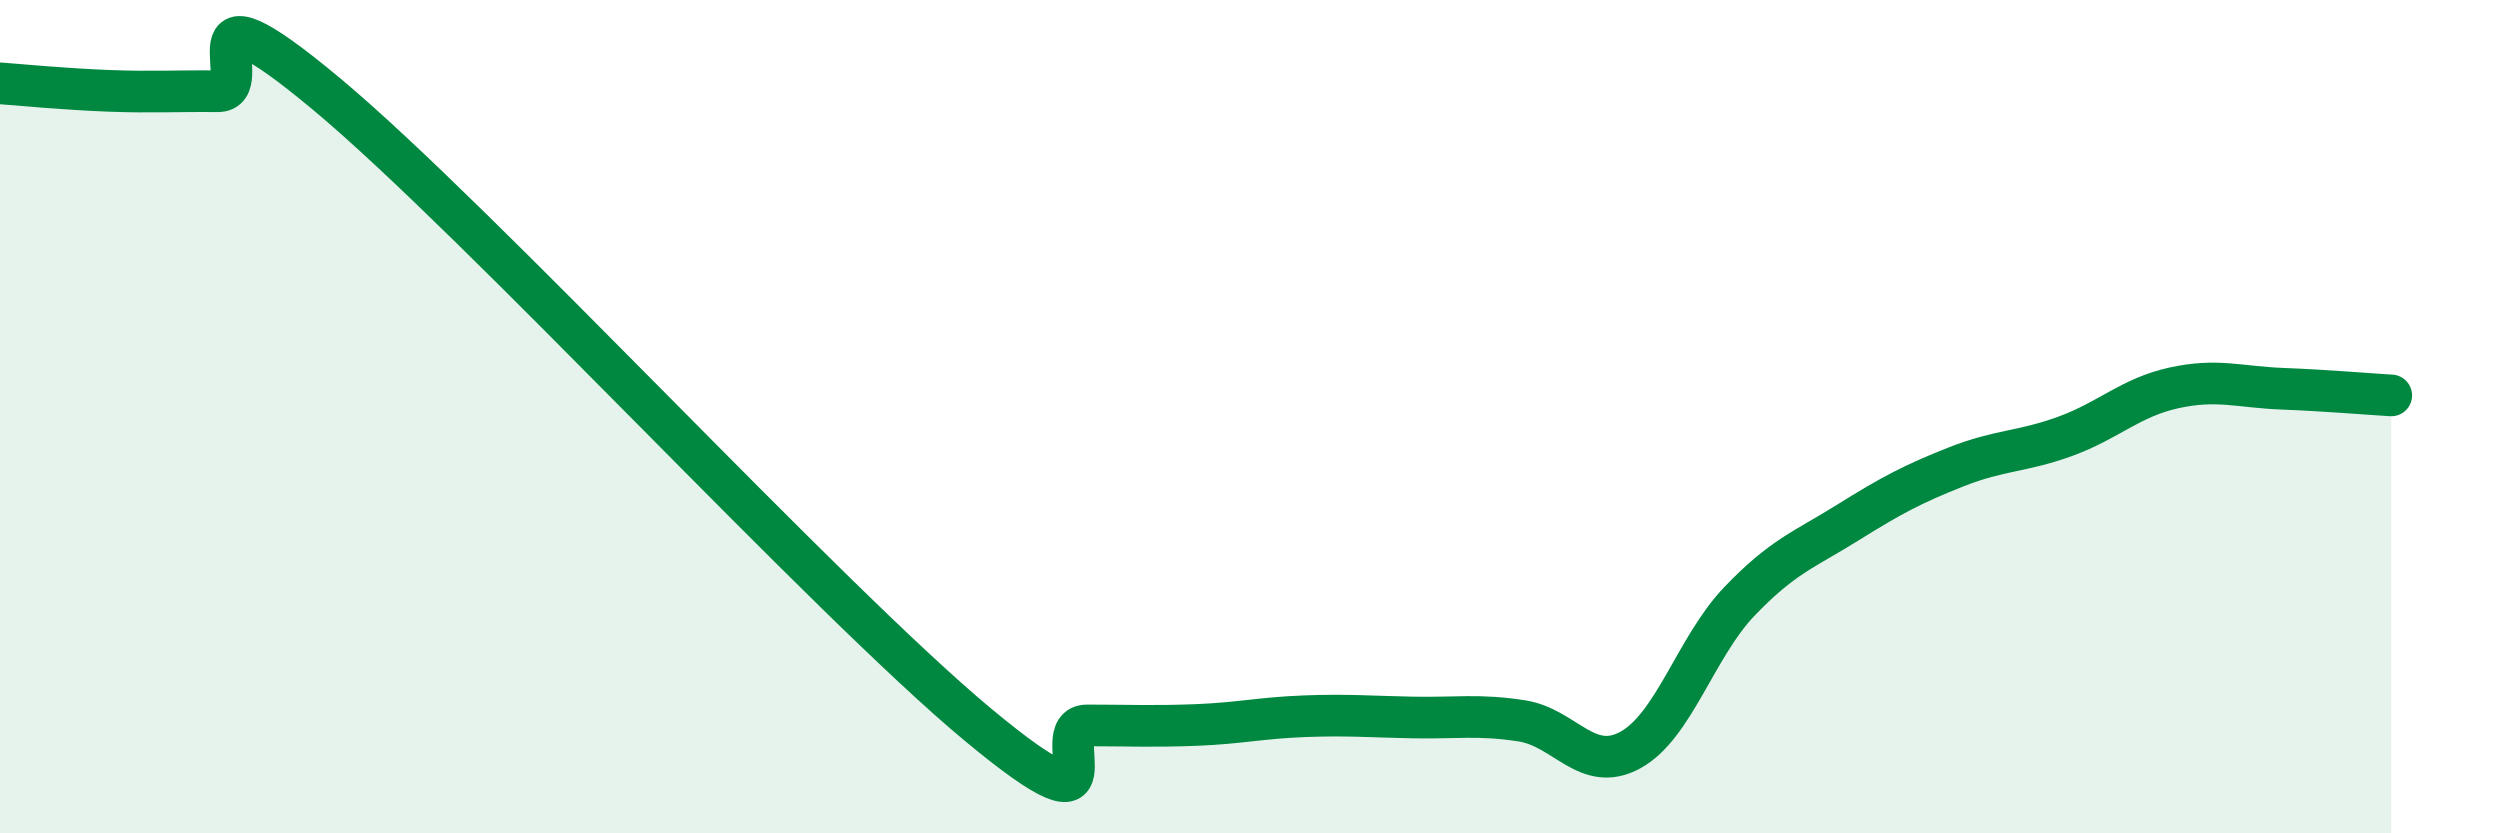
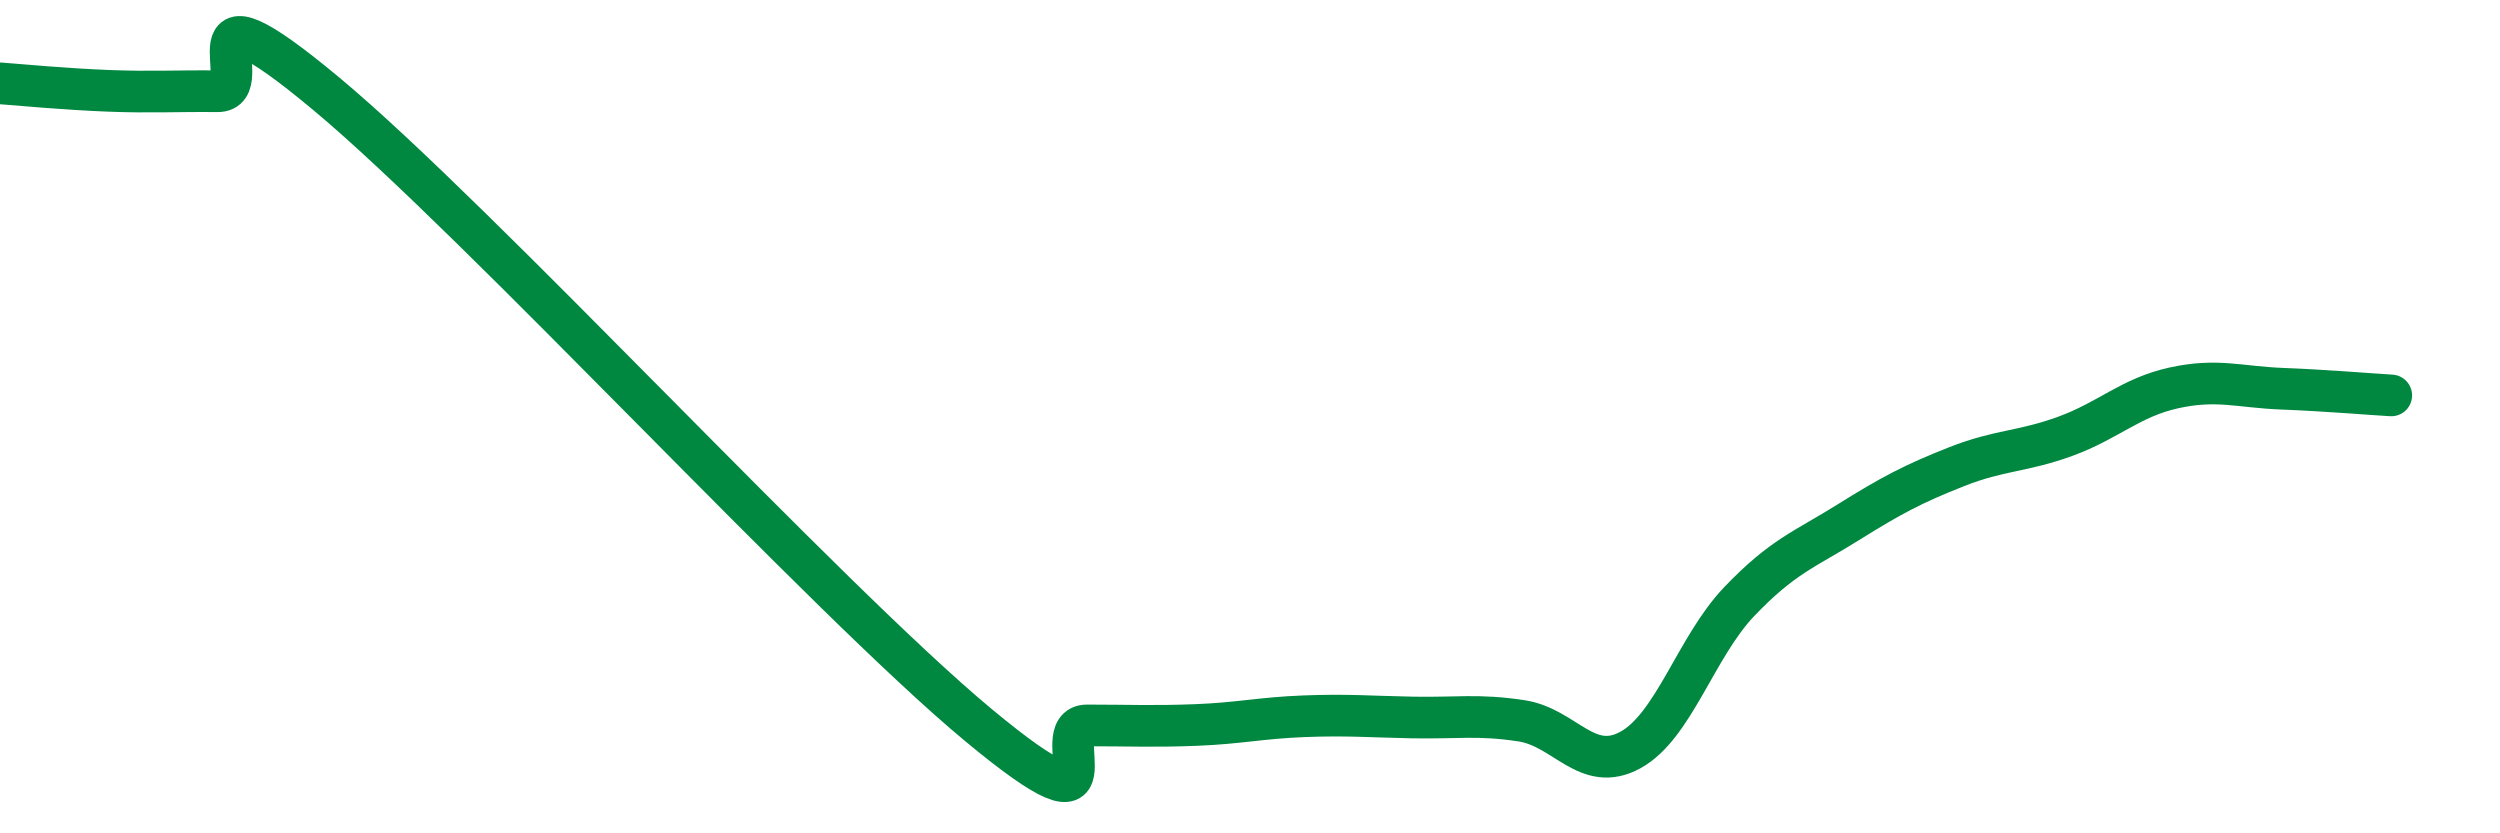
<svg xmlns="http://www.w3.org/2000/svg" width="60" height="20" viewBox="0 0 60 20">
-   <path d="M 0,2 C 0.52,2.04 1.57,2.14 2.61,2.18 C 3.65,2.22 4.18,2.18 5.22,2.19 C 6.26,2.2 4.18,-0.79 7.83,2.25 C 11.48,5.29 19.83,14.37 23.48,17.4 C 27.13,20.43 25.05,17.41 26.09,17.41 C 27.13,17.41 27.66,17.44 28.7,17.4 C 29.74,17.36 30.26,17.23 31.3,17.19 C 32.34,17.15 32.87,17.2 33.91,17.22 C 34.95,17.24 35.48,17.14 36.52,17.3 C 37.56,17.46 38.09,18.57 39.13,18 C 40.17,17.43 40.7,15.53 41.74,14.44 C 42.78,13.35 43.31,13.19 44.35,12.54 C 45.39,11.89 45.92,11.61 46.96,11.2 C 48,10.79 48.53,10.85 49.57,10.47 C 50.61,10.09 51.13,9.54 52.17,9.31 C 53.21,9.08 53.74,9.29 54.78,9.33 C 55.82,9.37 56.87,9.46 57.39,9.49L57.39 20L0 20Z" fill="#008740" opacity="0.1" stroke-linecap="round" stroke-linejoin="round" />
  <path d="M 0,2 C 0.52,2.04 1.57,2.14 2.61,2.18 C 3.65,2.22 4.18,2.18 5.22,2.19 C 6.26,2.2 4.18,-0.79 7.83,2.25 C 11.48,5.29 19.83,14.37 23.48,17.4 C 27.13,20.43 25.05,17.41 26.09,17.41 C 27.13,17.41 27.66,17.44 28.7,17.4 C 29.74,17.36 30.26,17.23 31.3,17.19 C 32.34,17.15 32.87,17.2 33.91,17.22 C 34.95,17.24 35.48,17.14 36.52,17.3 C 37.56,17.46 38.09,18.57 39.13,18 C 40.17,17.43 40.7,15.53 41.74,14.44 C 42.78,13.35 43.31,13.19 44.35,12.54 C 45.39,11.89 45.92,11.61 46.96,11.2 C 48,10.79 48.53,10.85 49.57,10.47 C 50.61,10.09 51.13,9.54 52.17,9.31 C 53.21,9.08 53.74,9.29 54.78,9.33 C 55.82,9.37 56.87,9.46 57.39,9.49" stroke="#008740" stroke-width="1" fill="none" stroke-linecap="round" stroke-linejoin="round" />
</svg>